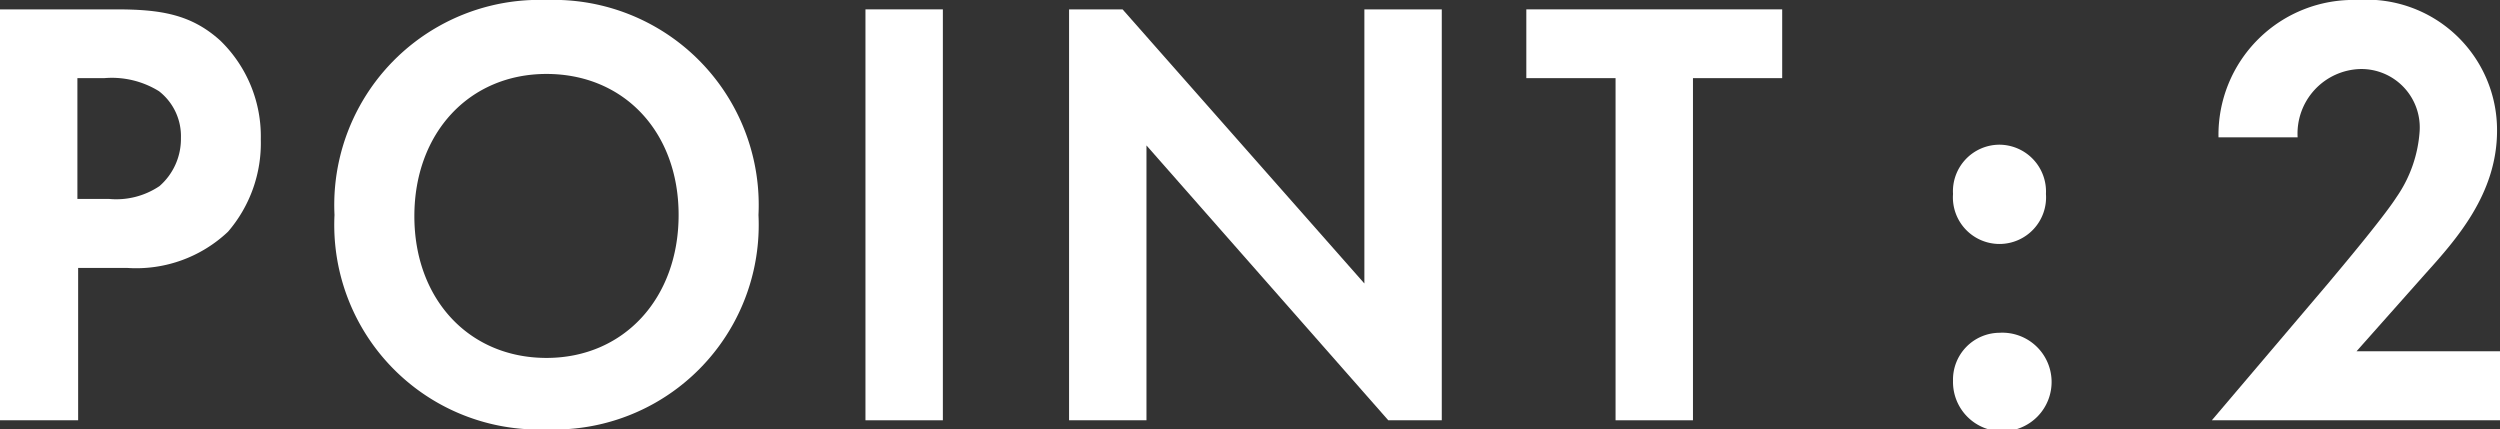
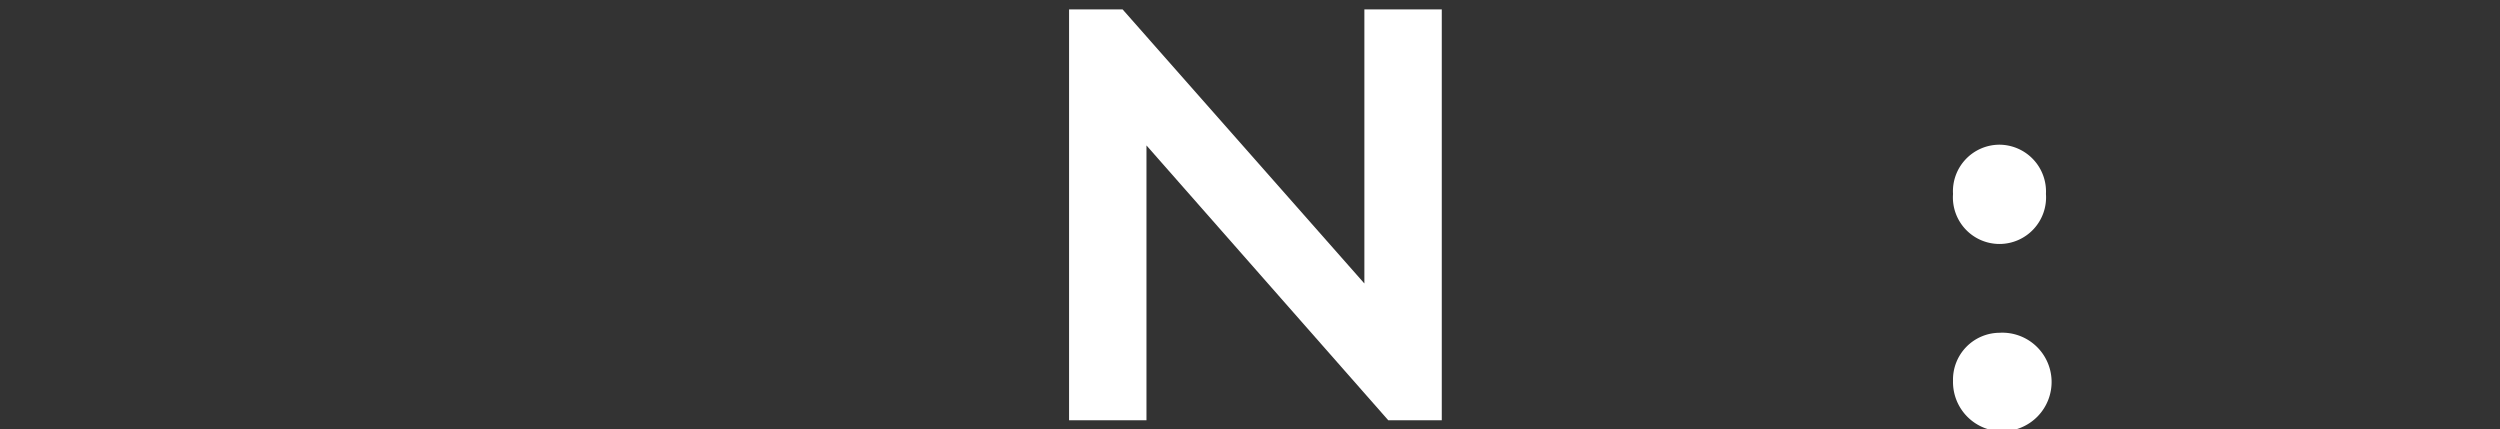
<svg xmlns="http://www.w3.org/2000/svg" viewBox="0 0 101.42 17.42">
  <rect x="0" y="0" width="101.42" height="17.42" fill="#333333" stroke="none" />
  <defs>
    <style>.cls-1{fill:#fff;}</style>
  </defs>
  <g id="レイヤー_2" data-name="レイヤー 2">
    <g id="レイヤー_3" data-name="レイヤー 3">
-       <path class="cls-1" d="M4.69.38C6.5.38,7.75.57,8.94,1.65a5.41,5.41,0,0,1,1.64,4A5.51,5.51,0,0,1,9.25,9.4a5.42,5.42,0,0,1-4.08,1.47h-2v6.18H0V.38ZM3.14,8.07H4.42a3.14,3.14,0,0,0,2.05-.52A2.54,2.54,0,0,0,7.34,5.6a2.31,2.31,0,0,0-.89-1.9,3.63,3.63,0,0,0-2.22-.53H3.14Z" />
-       <path class="cls-1" d="M30.77,8.72a8.3,8.3,0,0,1-8.6,8.7,8.3,8.3,0,0,1-8.6-8.7A8.32,8.32,0,0,1,22.17,0,8.32,8.32,0,0,1,30.77,8.72Zm-3.24,0C27.53,5.35,25.31,3,22.17,3s-5.36,2.4-5.36,5.77,2.22,5.75,5.36,5.75S27.53,12.1,27.53,8.72Z" />
-       <path class="cls-1" d="M38.25.38V17.05H35.11V.38Z" />
      <path class="cls-1" d="M43.37,17.05V.38h2.17L55.35,11.5V.38h3.14V17.05H56.32L46.51,5.9V17.05Z" />
-       <path class="cls-1" d="M68.68,3.17V17.05H65.54V3.17H61.92V.38H72.3V3.17Z" />
      <path class="cls-1" d="M81.11,5.87a1.9,1.9,0,0,1,1.89,2,1.89,1.89,0,1,1-3.77,0A1.89,1.89,0,0,1,81.11,5.87Zm0,7.63a2,2,0,1,1-1.88,1.95A1.9,1.9,0,0,1,81.11,13.5Z" />
-       <path class="cls-1" d="M94.47,11.47c.29-.35,2.17-2.57,2.75-3.47a5.32,5.32,0,0,0,.94-2.68A2.37,2.37,0,0,0,95.77,2.8a2.62,2.62,0,0,0-2.56,2.77H90A5.47,5.47,0,0,1,95.63,0a5.29,5.29,0,0,1,5.67,5.3c0,2.57-1.66,4.42-2.92,5.82L95.6,14.25h5.82v2.8H89.73Z" />
    </g>
  </g>
</svg>